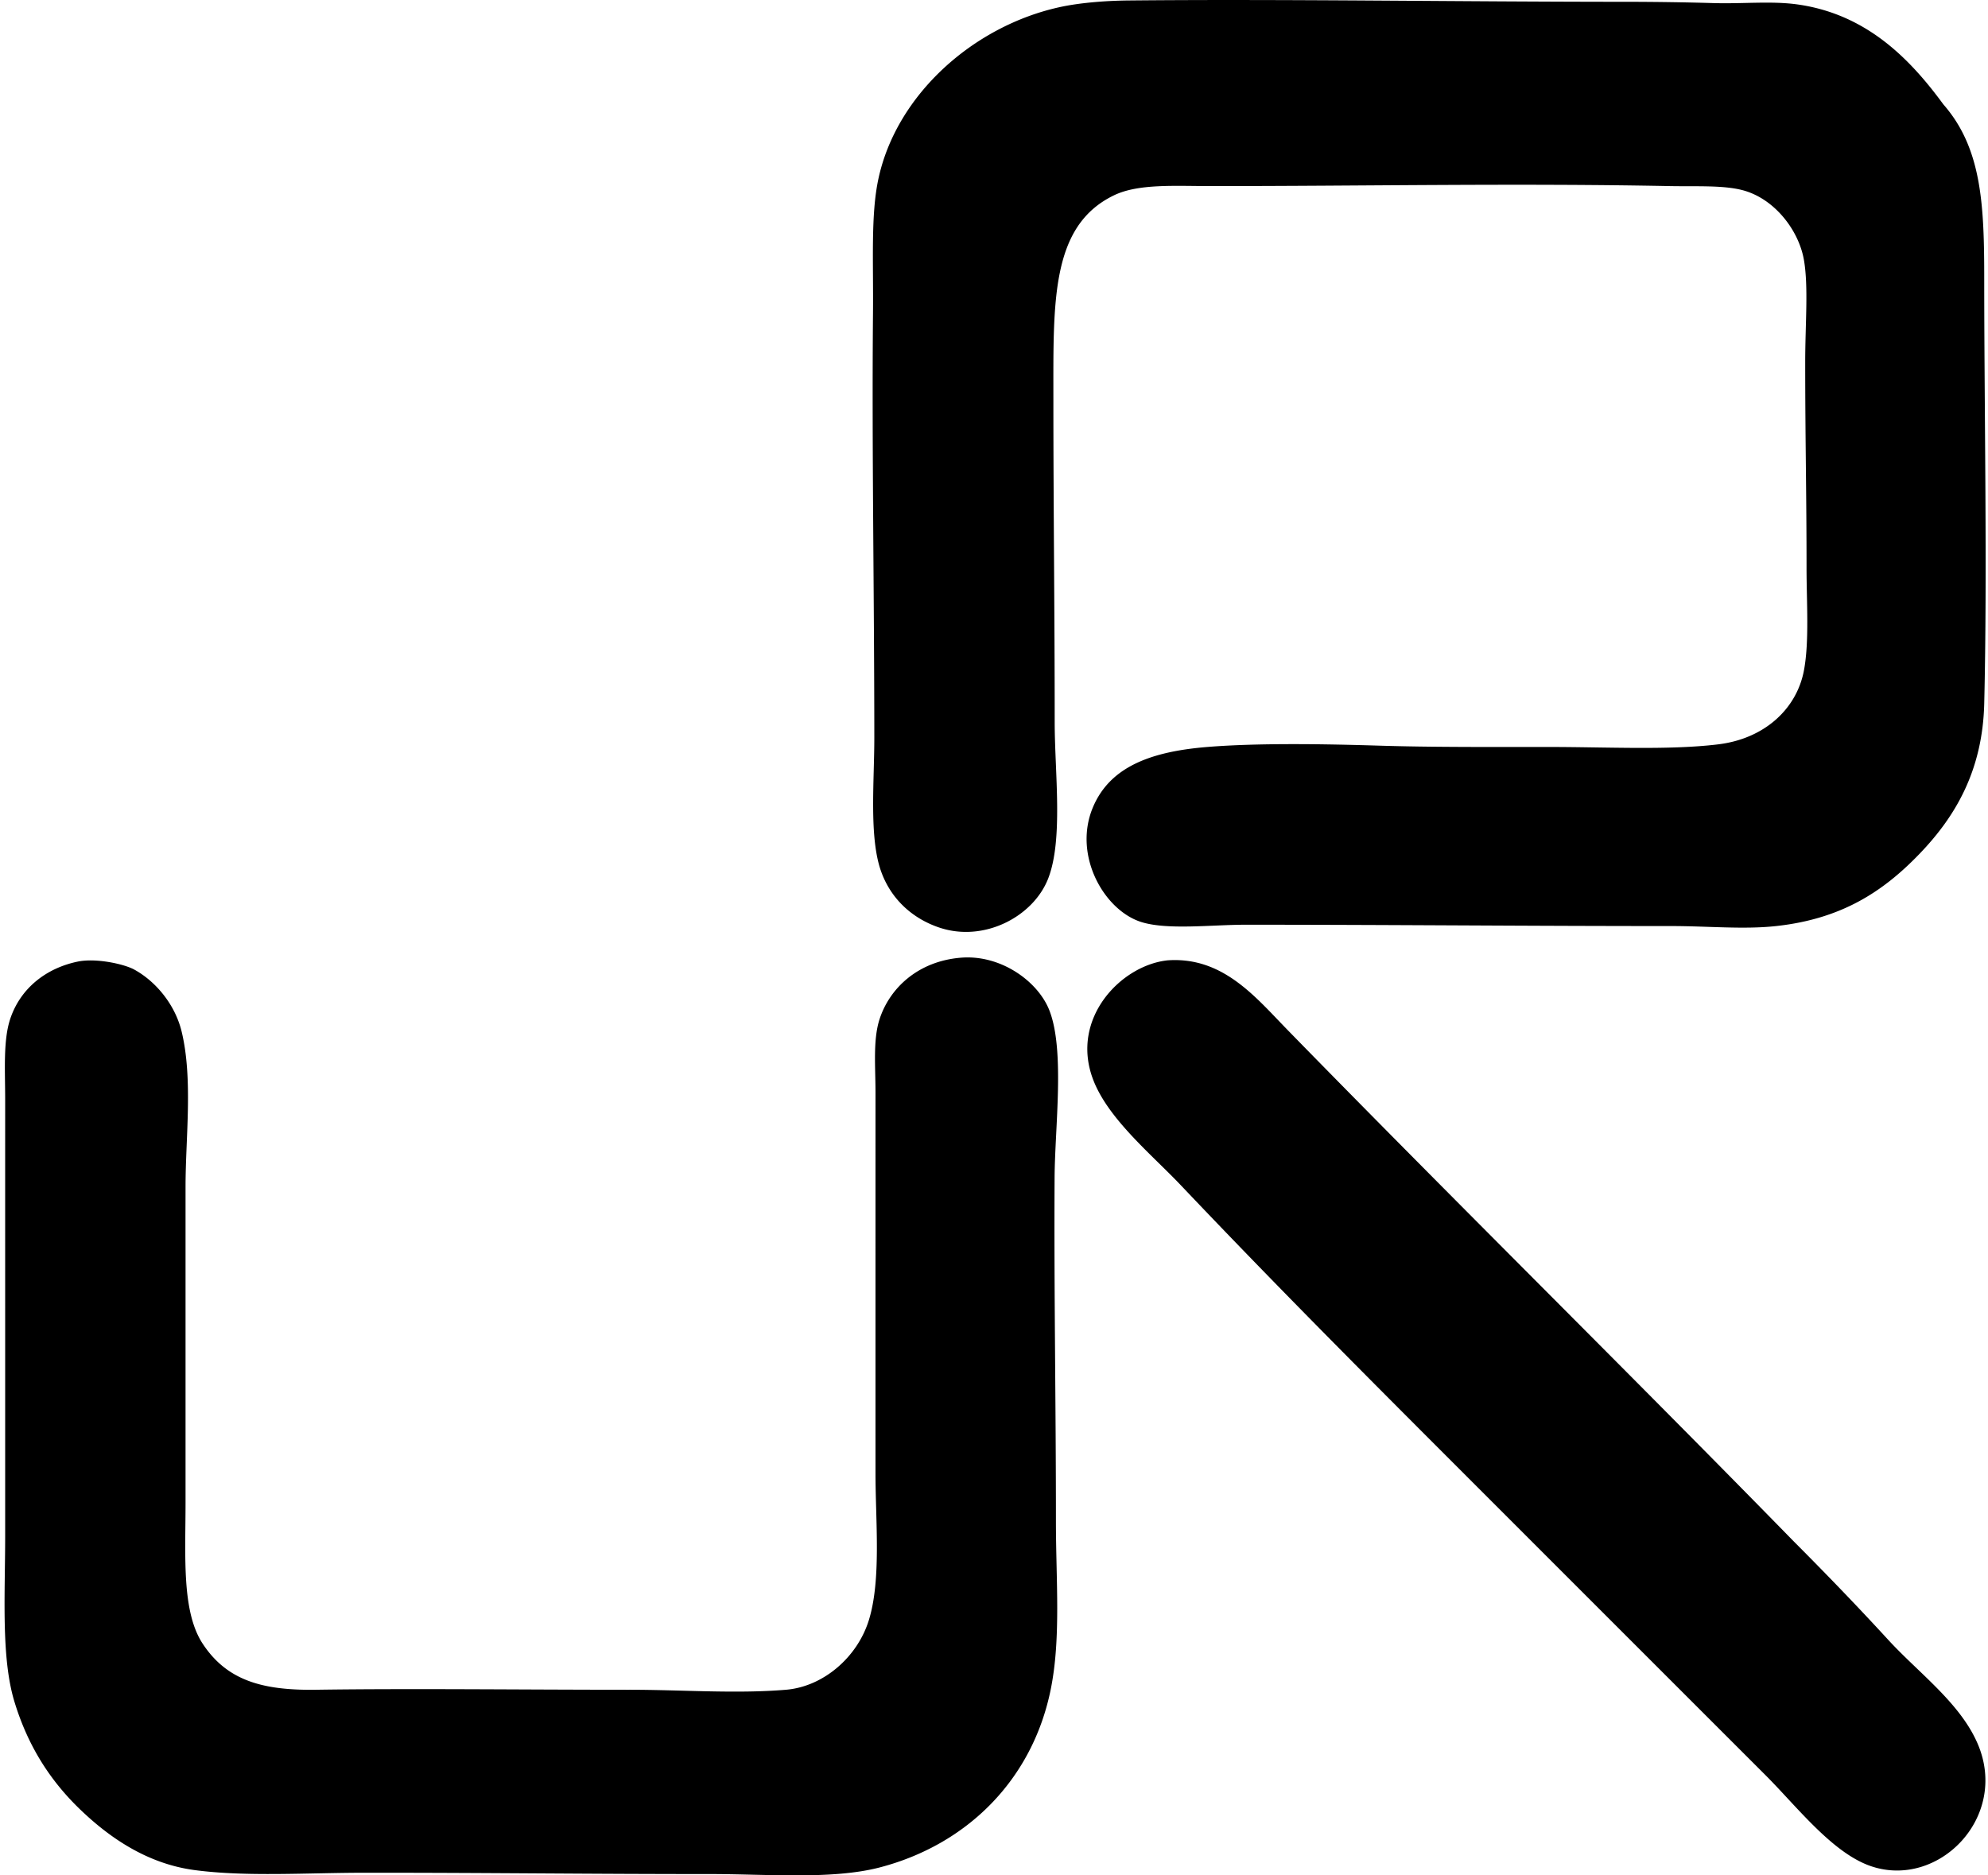
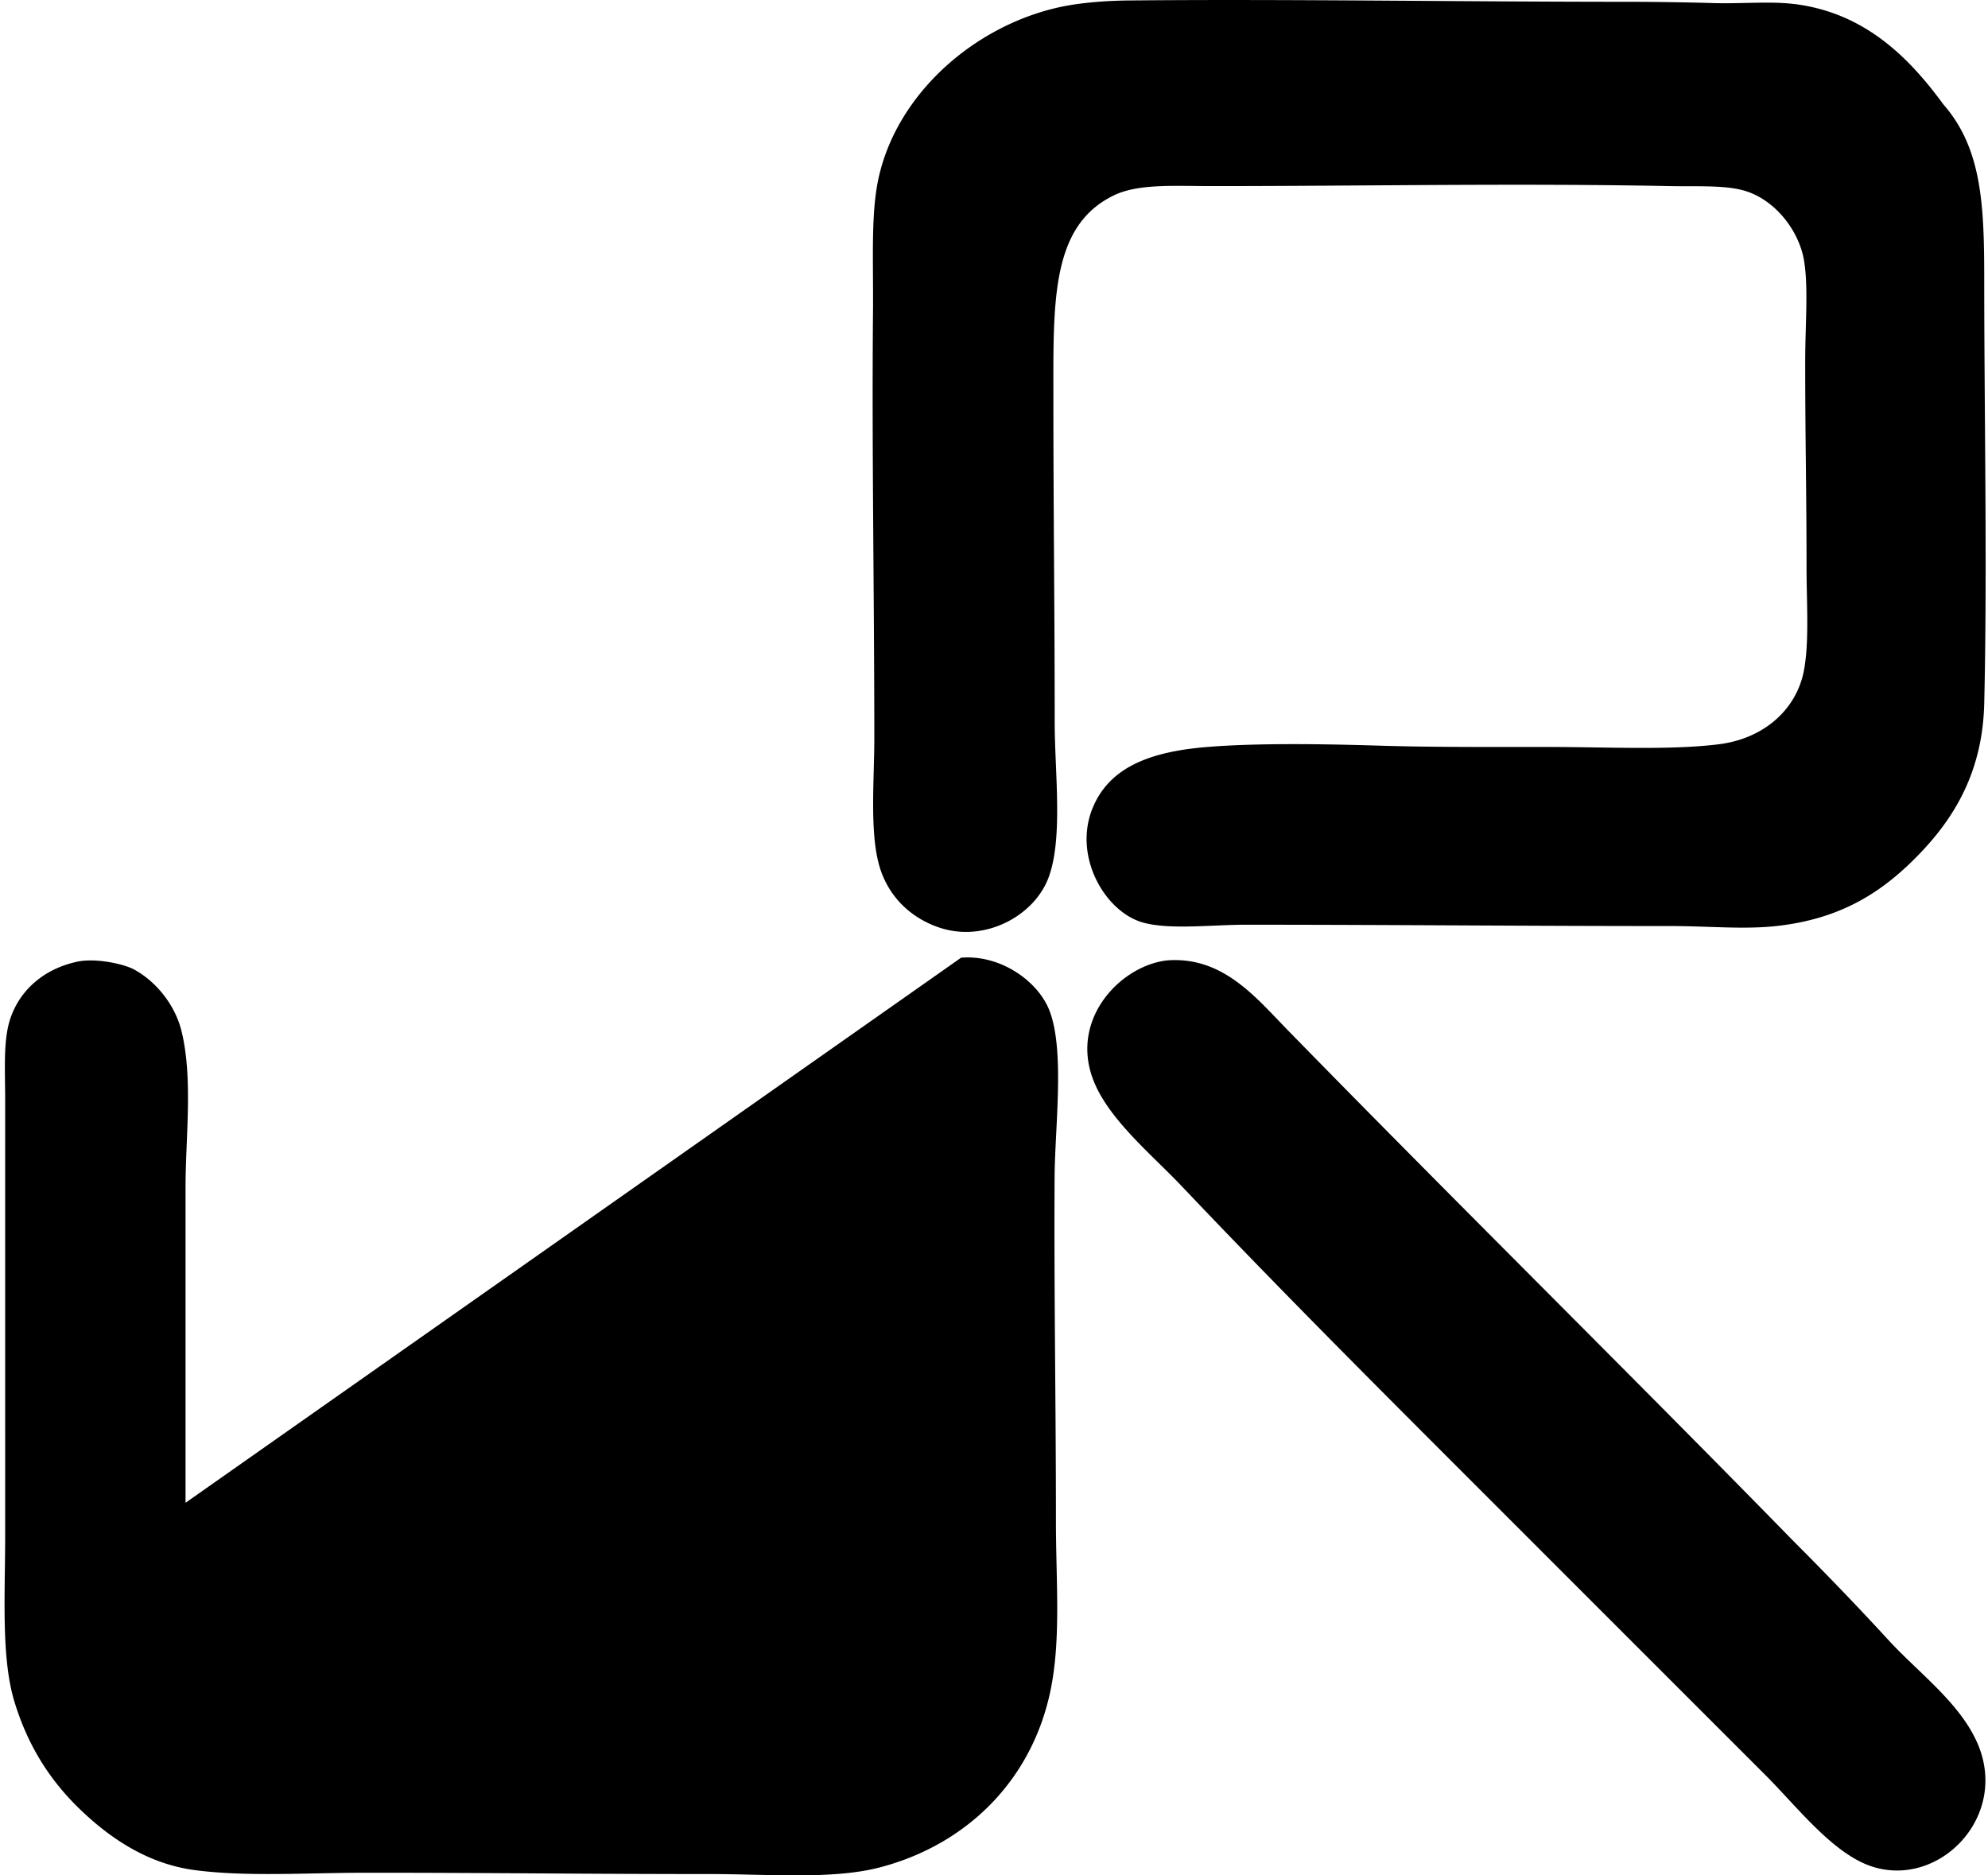
<svg xmlns="http://www.w3.org/2000/svg" width="212" height="200" fill="none" viewBox="0 0 212 200">
-   <path fill="#000" fill-rule="evenodd" d="M207.247 11.14c4.115 4.702 4.351 10.771 4.351 18.675.002 14.436.337 31.093 0 45.214-.176 7.272-3.183 12.158-6.881 16.007-3.925 4.084-8.358 6.963-15.303 7.723-3.472.38-7.221 0-11.234 0-15.117.002-29.887-.142-45.353-.142-3.585 0-8.298.584-11.095-.28-3.987-1.237-7.328-7.105-5.192-12.219 1.837-4.404 6.301-5.976 12.218-6.458 5.422-.442 12.663-.314 18.253-.142 5.615.176 11.682.142 17.972.142 6.421 0 13.041.358 18.256-.28 4.929-.602 8.35-3.773 9.13-7.862.587-3.103.281-7.275.281-10.953.002-7.814-.142-13.625-.142-21.907 0-4.129.36-8.082-.139-10.95-.553-3.165-3.157-6.568-6.6-7.442-2.082-.53-4.98-.365-7.725-.42-16.314-.32-32.545 0-48.864 0-3.837.003-7.771-.283-10.389.985-6.75 3.264-6.457 11.353-6.457 21.764 0 11.909.141 22.576.139 34.402 0 5.386.93 12.541-.701 16.71-1.585 4.048-6.849 6.841-11.654 5.196-2.83-.967-5.127-3.032-6.18-6.038-1.264-3.621-.7-9.52-.7-14.18-.003-15.097-.272-30.798-.142-45.214.054-5.635-.24-10.507.562-14.322 1.906-9.064 10.176-16.39 19.376-18.395 2.036-.443 4.719-.675 7.303-.704 16.648-.164 35.14.142 53.495.142a337 337 0 0 1 8.988.14c3.085.084 6.094-.242 8.845.138 7.437 1.038 12.071 5.882 15.582 10.67Zm-104.752 90.991c4.229-.338 8.194 2.515 9.408 5.615 1.67 4.269.59 12.439.558 17.834-.068 12.45.145 24.107.142 36.648 0 6.308.556 12.493-.561 17.972-1.966 9.64-8.945 16.538-18.25 18.957-5.026 1.305-11.978.701-17.976.701-13.092.002-23.6-.142-36.787-.139-6.359 0-12.706.448-18.254-.281-5.124-.675-9.157-3.517-12.217-6.458-3.265-3.137-5.602-6.841-7.023-11.515-1.426-4.691-.984-11.409-.984-17.691.003-15.352-.003-30.593 0-46.479 0-3.19-.227-6.398.562-8.704 1.117-3.258 3.857-5.349 7.158-6.038 1.977-.414 4.983.264 6.038.843 2.326 1.27 4.365 3.752 5.057 6.599 1.23 5.077.42 11.325.42 16.569v33.699c0 5.717-.426 11.599 1.826 15.025 2.575 3.92 6.362 4.998 12.076 4.915 10.267-.147 21.952 0 33.276 0 5.84-.003 11.461.448 16.85 0 3.987-.332 7.623-3.468 8.846-7.442 1.327-4.313.703-10.59.703-15.587-.003-13.687 0-26.54 0-40.721-.003-2.72-.272-5.536.42-7.723 1.04-3.264 4.033-6.225 8.712-6.599Zm22.049.281c5.885-.394 9.353 3.936 12.776 7.442 17.658 18.086 36.629 36.784 53.921 54.482 3.383 3.394 6.696 6.812 10.107 10.53 3.251 3.545 7.678 6.736 9.55 11.095 3.366 7.836-4.181 15.502-11.376 13.057-4.112-1.398-7.899-6.355-11.231-9.688-10.533-10.53-20.76-20.757-31.314-31.313-10.717-10.721-20.539-20.539-31.032-31.595-3.182-3.355-7.834-7.135-9.405-11.372-2.413-6.501 3.055-12.139 8.004-12.638Z" clip-rule="evenodd" />
+   <path fill="#000" fill-rule="evenodd" d="M207.247 11.14c4.115 4.702 4.351 10.771 4.351 18.675.002 14.436.337 31.093 0 45.214-.176 7.272-3.183 12.158-6.881 16.007-3.925 4.084-8.358 6.963-15.303 7.723-3.472.38-7.221 0-11.234 0-15.117.002-29.887-.142-45.353-.142-3.585 0-8.298.584-11.095-.28-3.987-1.237-7.328-7.105-5.192-12.219 1.837-4.404 6.301-5.976 12.218-6.458 5.422-.442 12.663-.314 18.253-.142 5.615.176 11.682.142 17.972.142 6.421 0 13.041.358 18.256-.28 4.929-.602 8.35-3.773 9.13-7.862.587-3.103.281-7.275.281-10.953.002-7.814-.142-13.625-.142-21.907 0-4.129.36-8.082-.139-10.95-.553-3.165-3.157-6.568-6.6-7.442-2.082-.53-4.98-.365-7.725-.42-16.314-.32-32.545 0-48.864 0-3.837.003-7.771-.283-10.389.985-6.75 3.264-6.457 11.353-6.457 21.764 0 11.909.141 22.576.139 34.402 0 5.386.93 12.541-.701 16.71-1.585 4.048-6.849 6.841-11.654 5.196-2.83-.967-5.127-3.032-6.18-6.038-1.264-3.621-.7-9.52-.7-14.18-.003-15.097-.272-30.798-.142-45.214.054-5.635-.24-10.507.562-14.322 1.906-9.064 10.176-16.39 19.376-18.395 2.036-.443 4.719-.675 7.303-.704 16.648-.164 35.14.142 53.495.142a337 337 0 0 1 8.988.14c3.085.084 6.094-.242 8.845.138 7.437 1.038 12.071 5.882 15.582 10.67Zm-104.752 90.991c4.229-.338 8.194 2.515 9.408 5.615 1.67 4.269.59 12.439.558 17.834-.068 12.45.145 24.107.142 36.648 0 6.308.556 12.493-.561 17.972-1.966 9.64-8.945 16.538-18.25 18.957-5.026 1.305-11.978.701-17.976.701-13.092.002-23.6-.142-36.787-.139-6.359 0-12.706.448-18.254-.281-5.124-.675-9.157-3.517-12.217-6.458-3.265-3.137-5.602-6.841-7.023-11.515-1.426-4.691-.984-11.409-.984-17.691.003-15.352-.003-30.593 0-46.479 0-3.19-.227-6.398.562-8.704 1.117-3.258 3.857-5.349 7.158-6.038 1.977-.414 4.983.264 6.038.843 2.326 1.27 4.365 3.752 5.057 6.599 1.23 5.077.42 11.325.42 16.569v33.699Zm22.049.281c5.885-.394 9.353 3.936 12.776 7.442 17.658 18.086 36.629 36.784 53.921 54.482 3.383 3.394 6.696 6.812 10.107 10.53 3.251 3.545 7.678 6.736 9.55 11.095 3.366 7.836-4.181 15.502-11.376 13.057-4.112-1.398-7.899-6.355-11.231-9.688-10.533-10.53-20.76-20.757-31.314-31.313-10.717-10.721-20.539-20.539-31.032-31.595-3.182-3.355-7.834-7.135-9.405-11.372-2.413-6.501 3.055-12.139 8.004-12.638Z" clip-rule="evenodd" />
</svg>